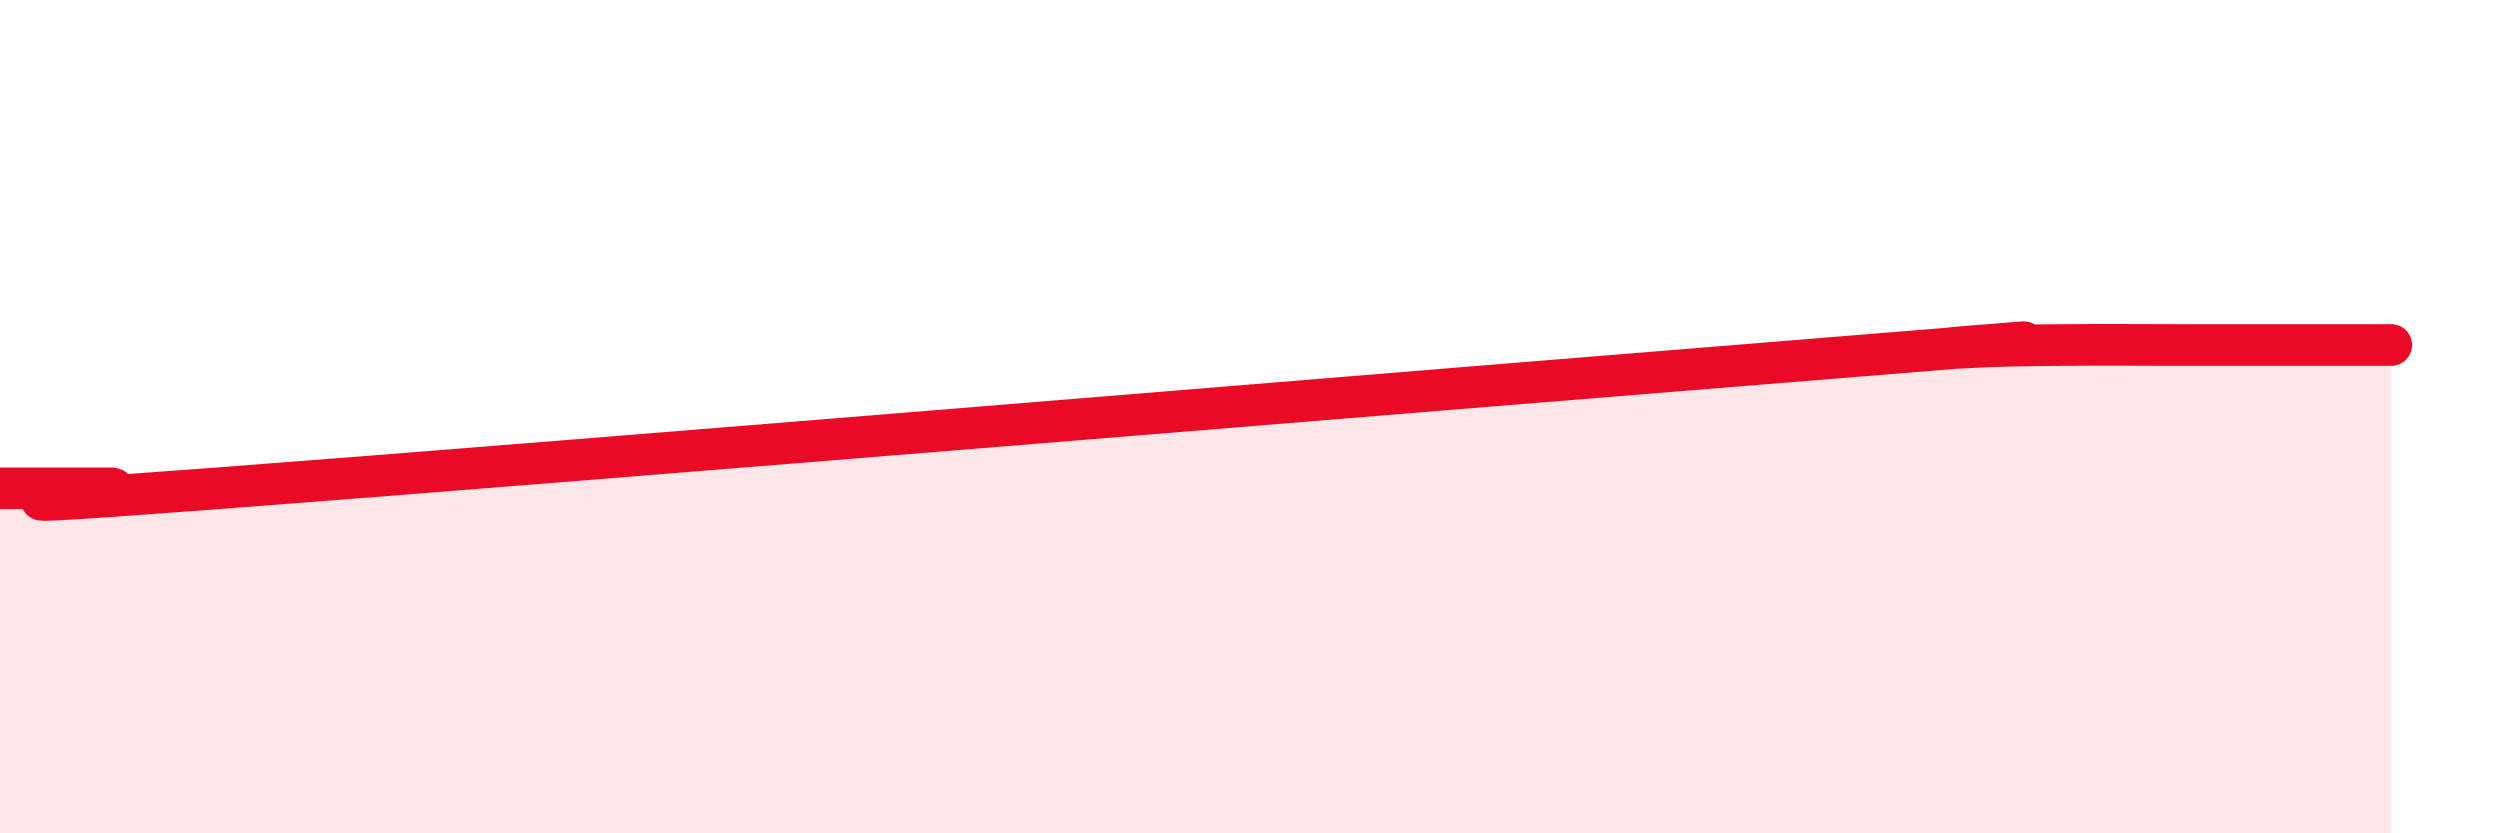
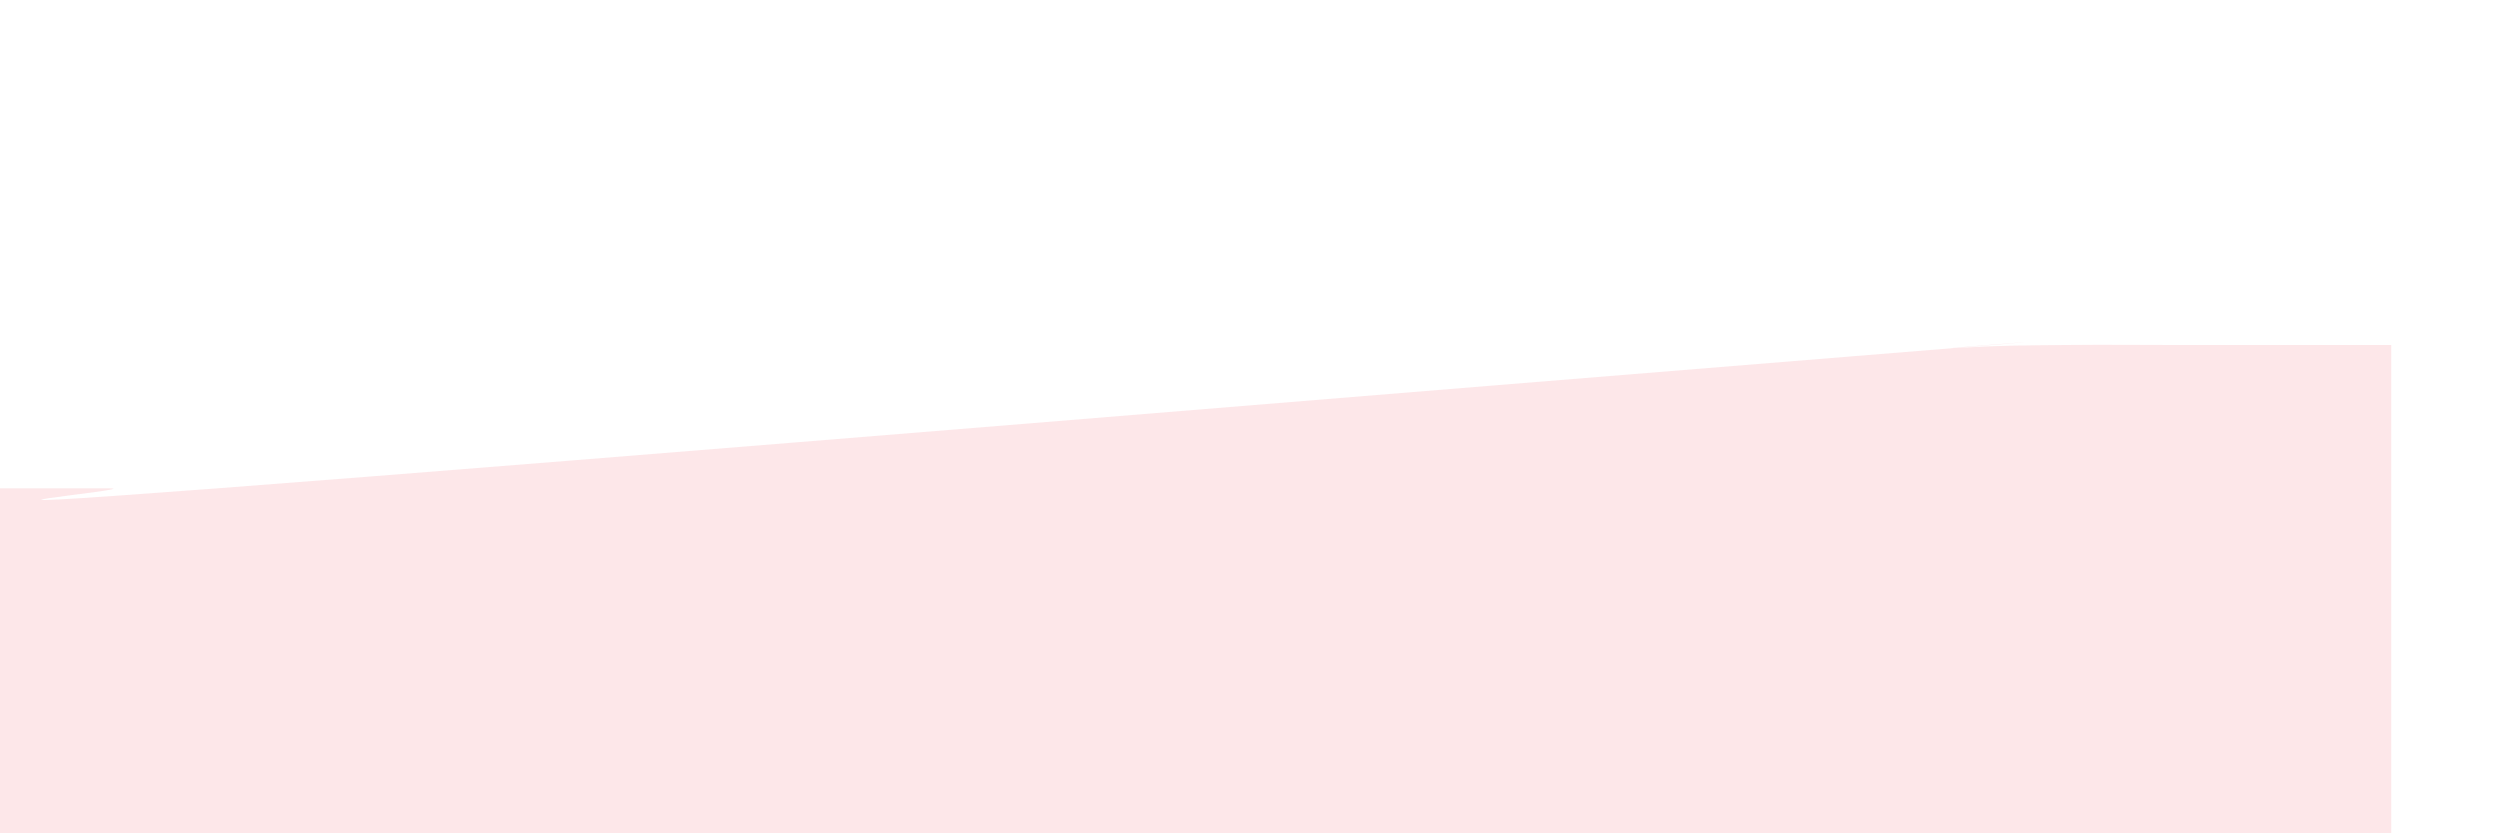
<svg xmlns="http://www.w3.org/2000/svg" width="60" height="20" viewBox="0 0 60 20">
  <path d="M 0,11.72 C 0.52,11.72 1.57,11.72 2.61,11.72 C 3.65,11.72 -3.13,12.35 5.22,11.72 C 13.57,11.09 36,9.23 44.35,8.56 C 52.7,7.89 45.92,8.41 46.96,8.35 C 48,8.29 48.53,8.29 49.57,8.28 C 50.61,8.27 51.13,8.28 52.17,8.28 C 53.21,8.28 53.74,8.28 54.78,8.28 C 55.82,8.28 56.87,8.28 57.39,8.28L57.39 20L0 20Z" fill="#EB0A25" opacity="0.1" stroke-linecap="round" stroke-linejoin="round" />
-   <path d="M 0,11.72 C 0.52,11.72 1.57,11.72 2.61,11.72 C 3.65,11.72 -3.13,12.35 5.22,11.72 C 13.57,11.09 36,9.23 44.35,8.56 C 52.7,7.89 45.92,8.41 46.96,8.35 C 48,8.29 48.53,8.29 49.57,8.28 C 50.61,8.27 51.13,8.28 52.17,8.28 C 53.21,8.28 53.74,8.28 54.78,8.28 C 55.82,8.28 56.87,8.28 57.39,8.28" stroke="#EB0A25" stroke-width="1" fill="none" stroke-linecap="round" stroke-linejoin="round" />
</svg>